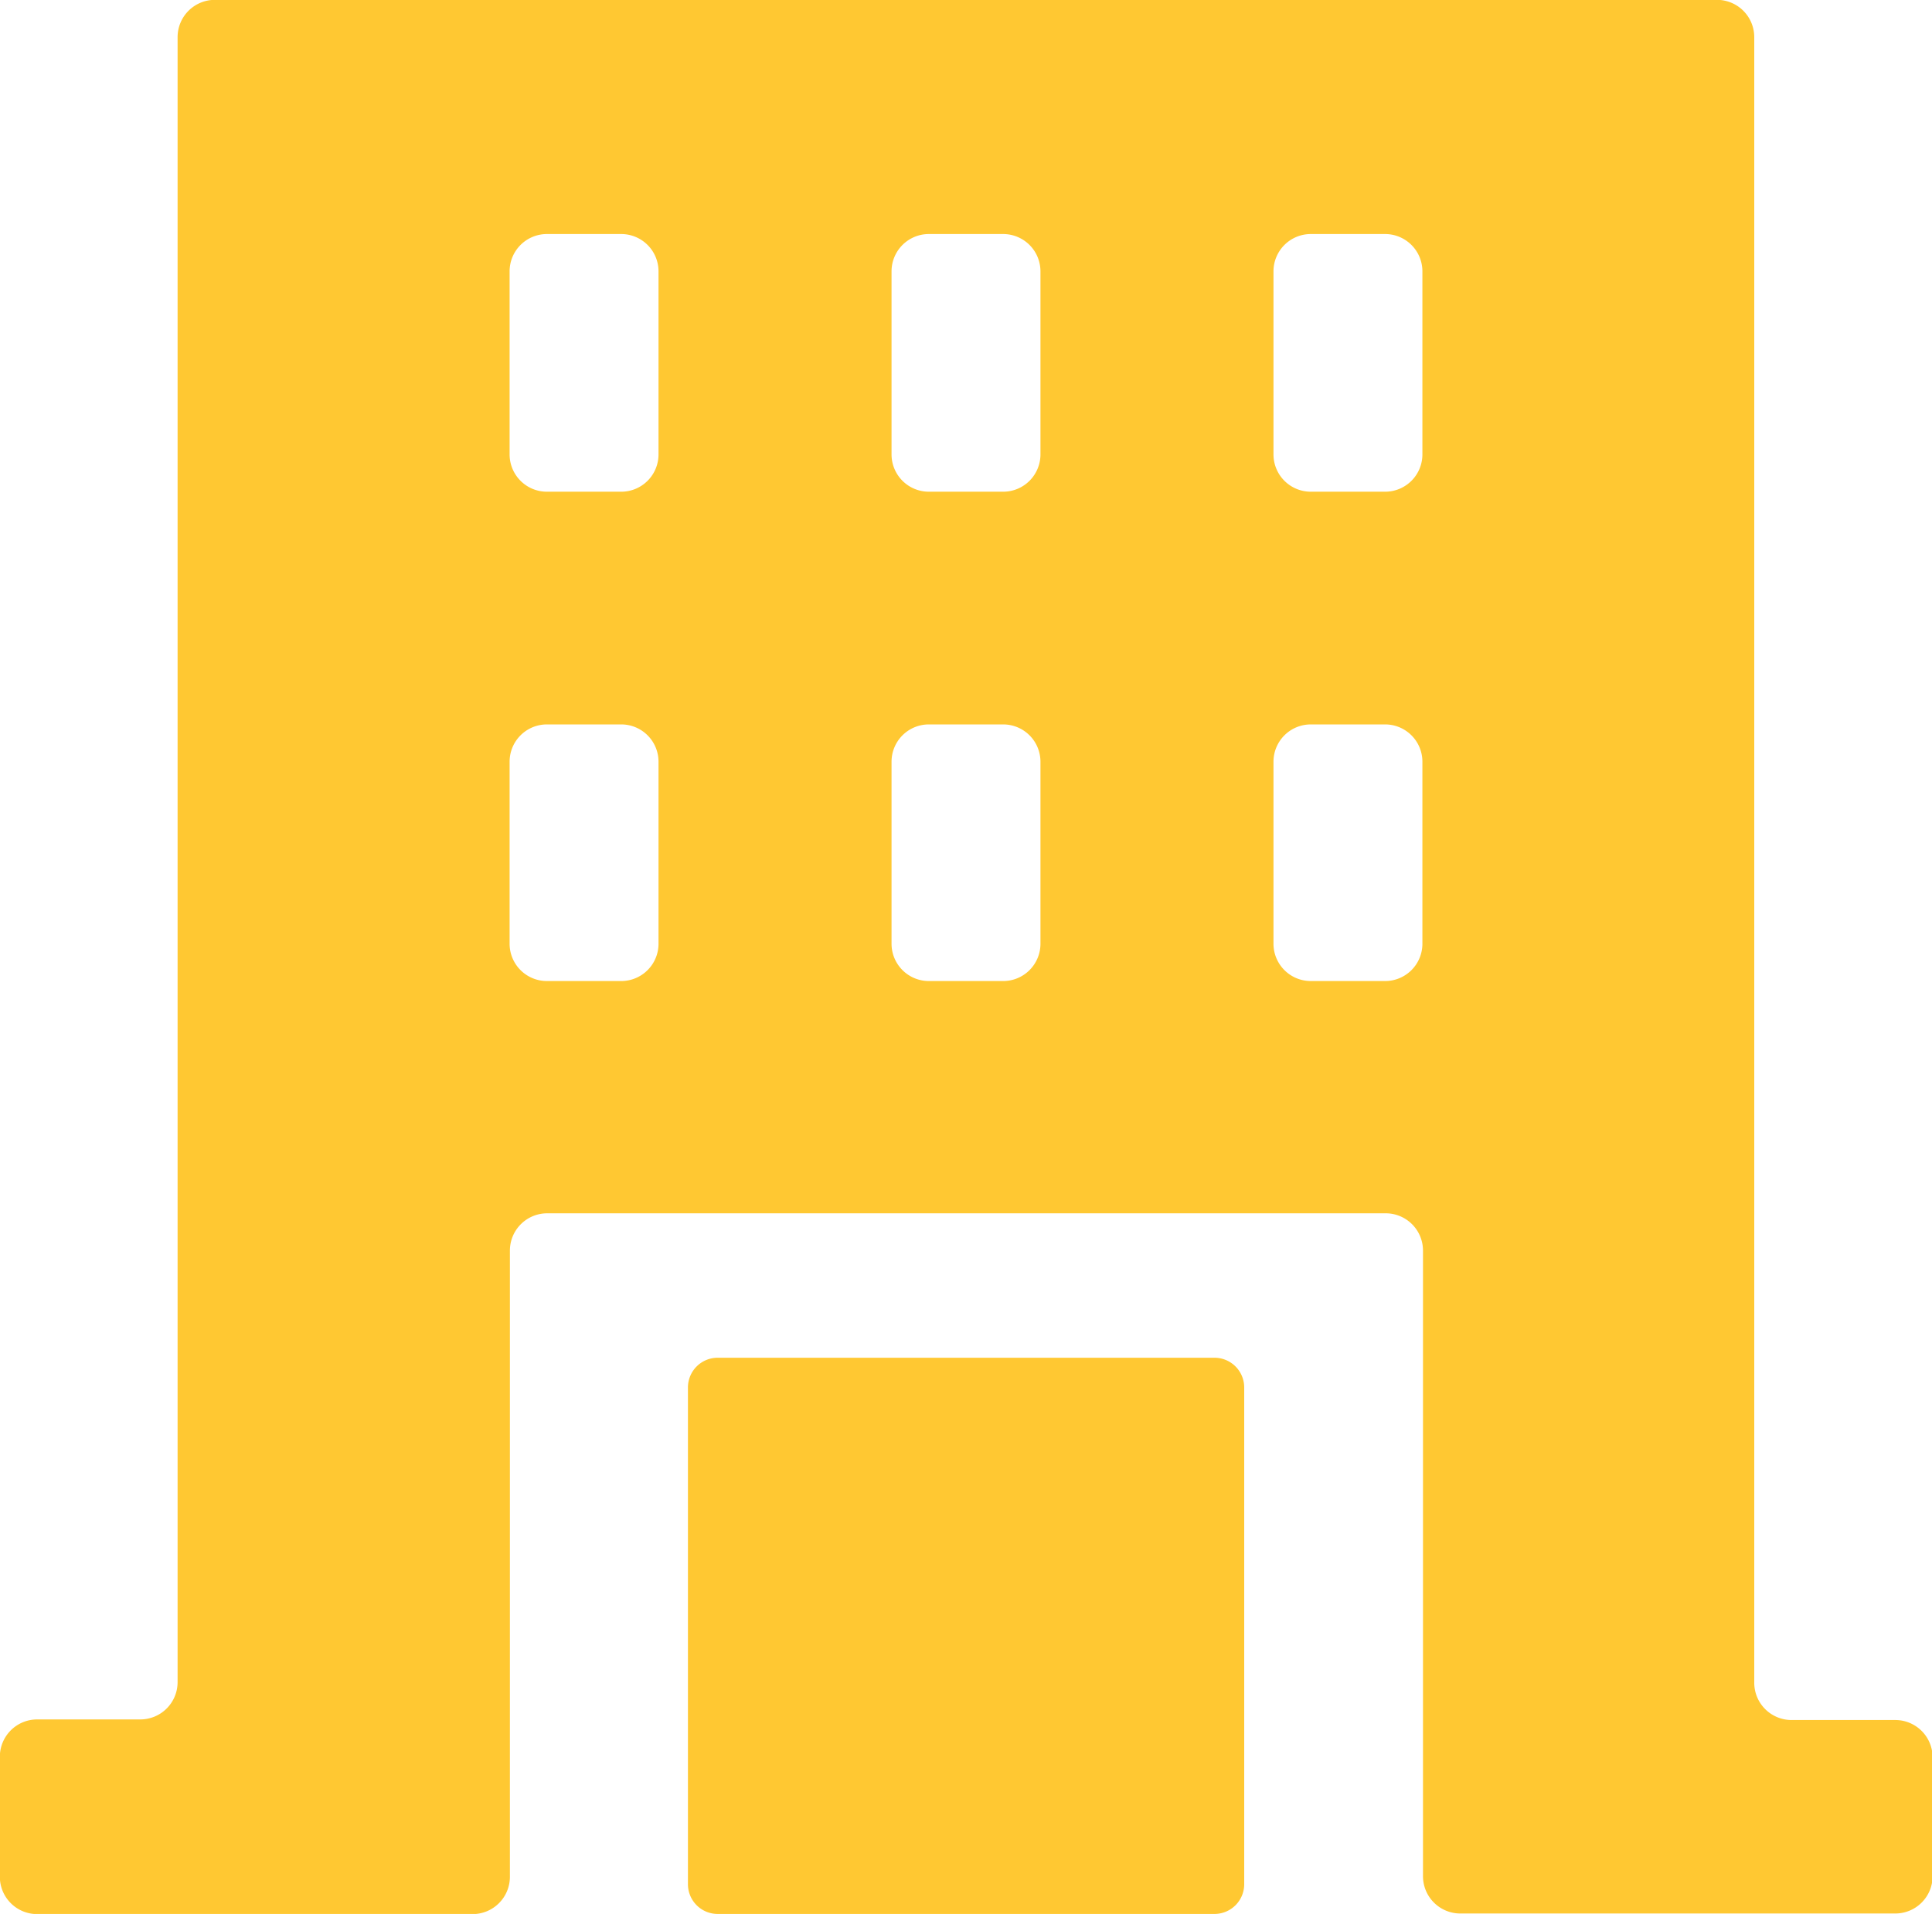
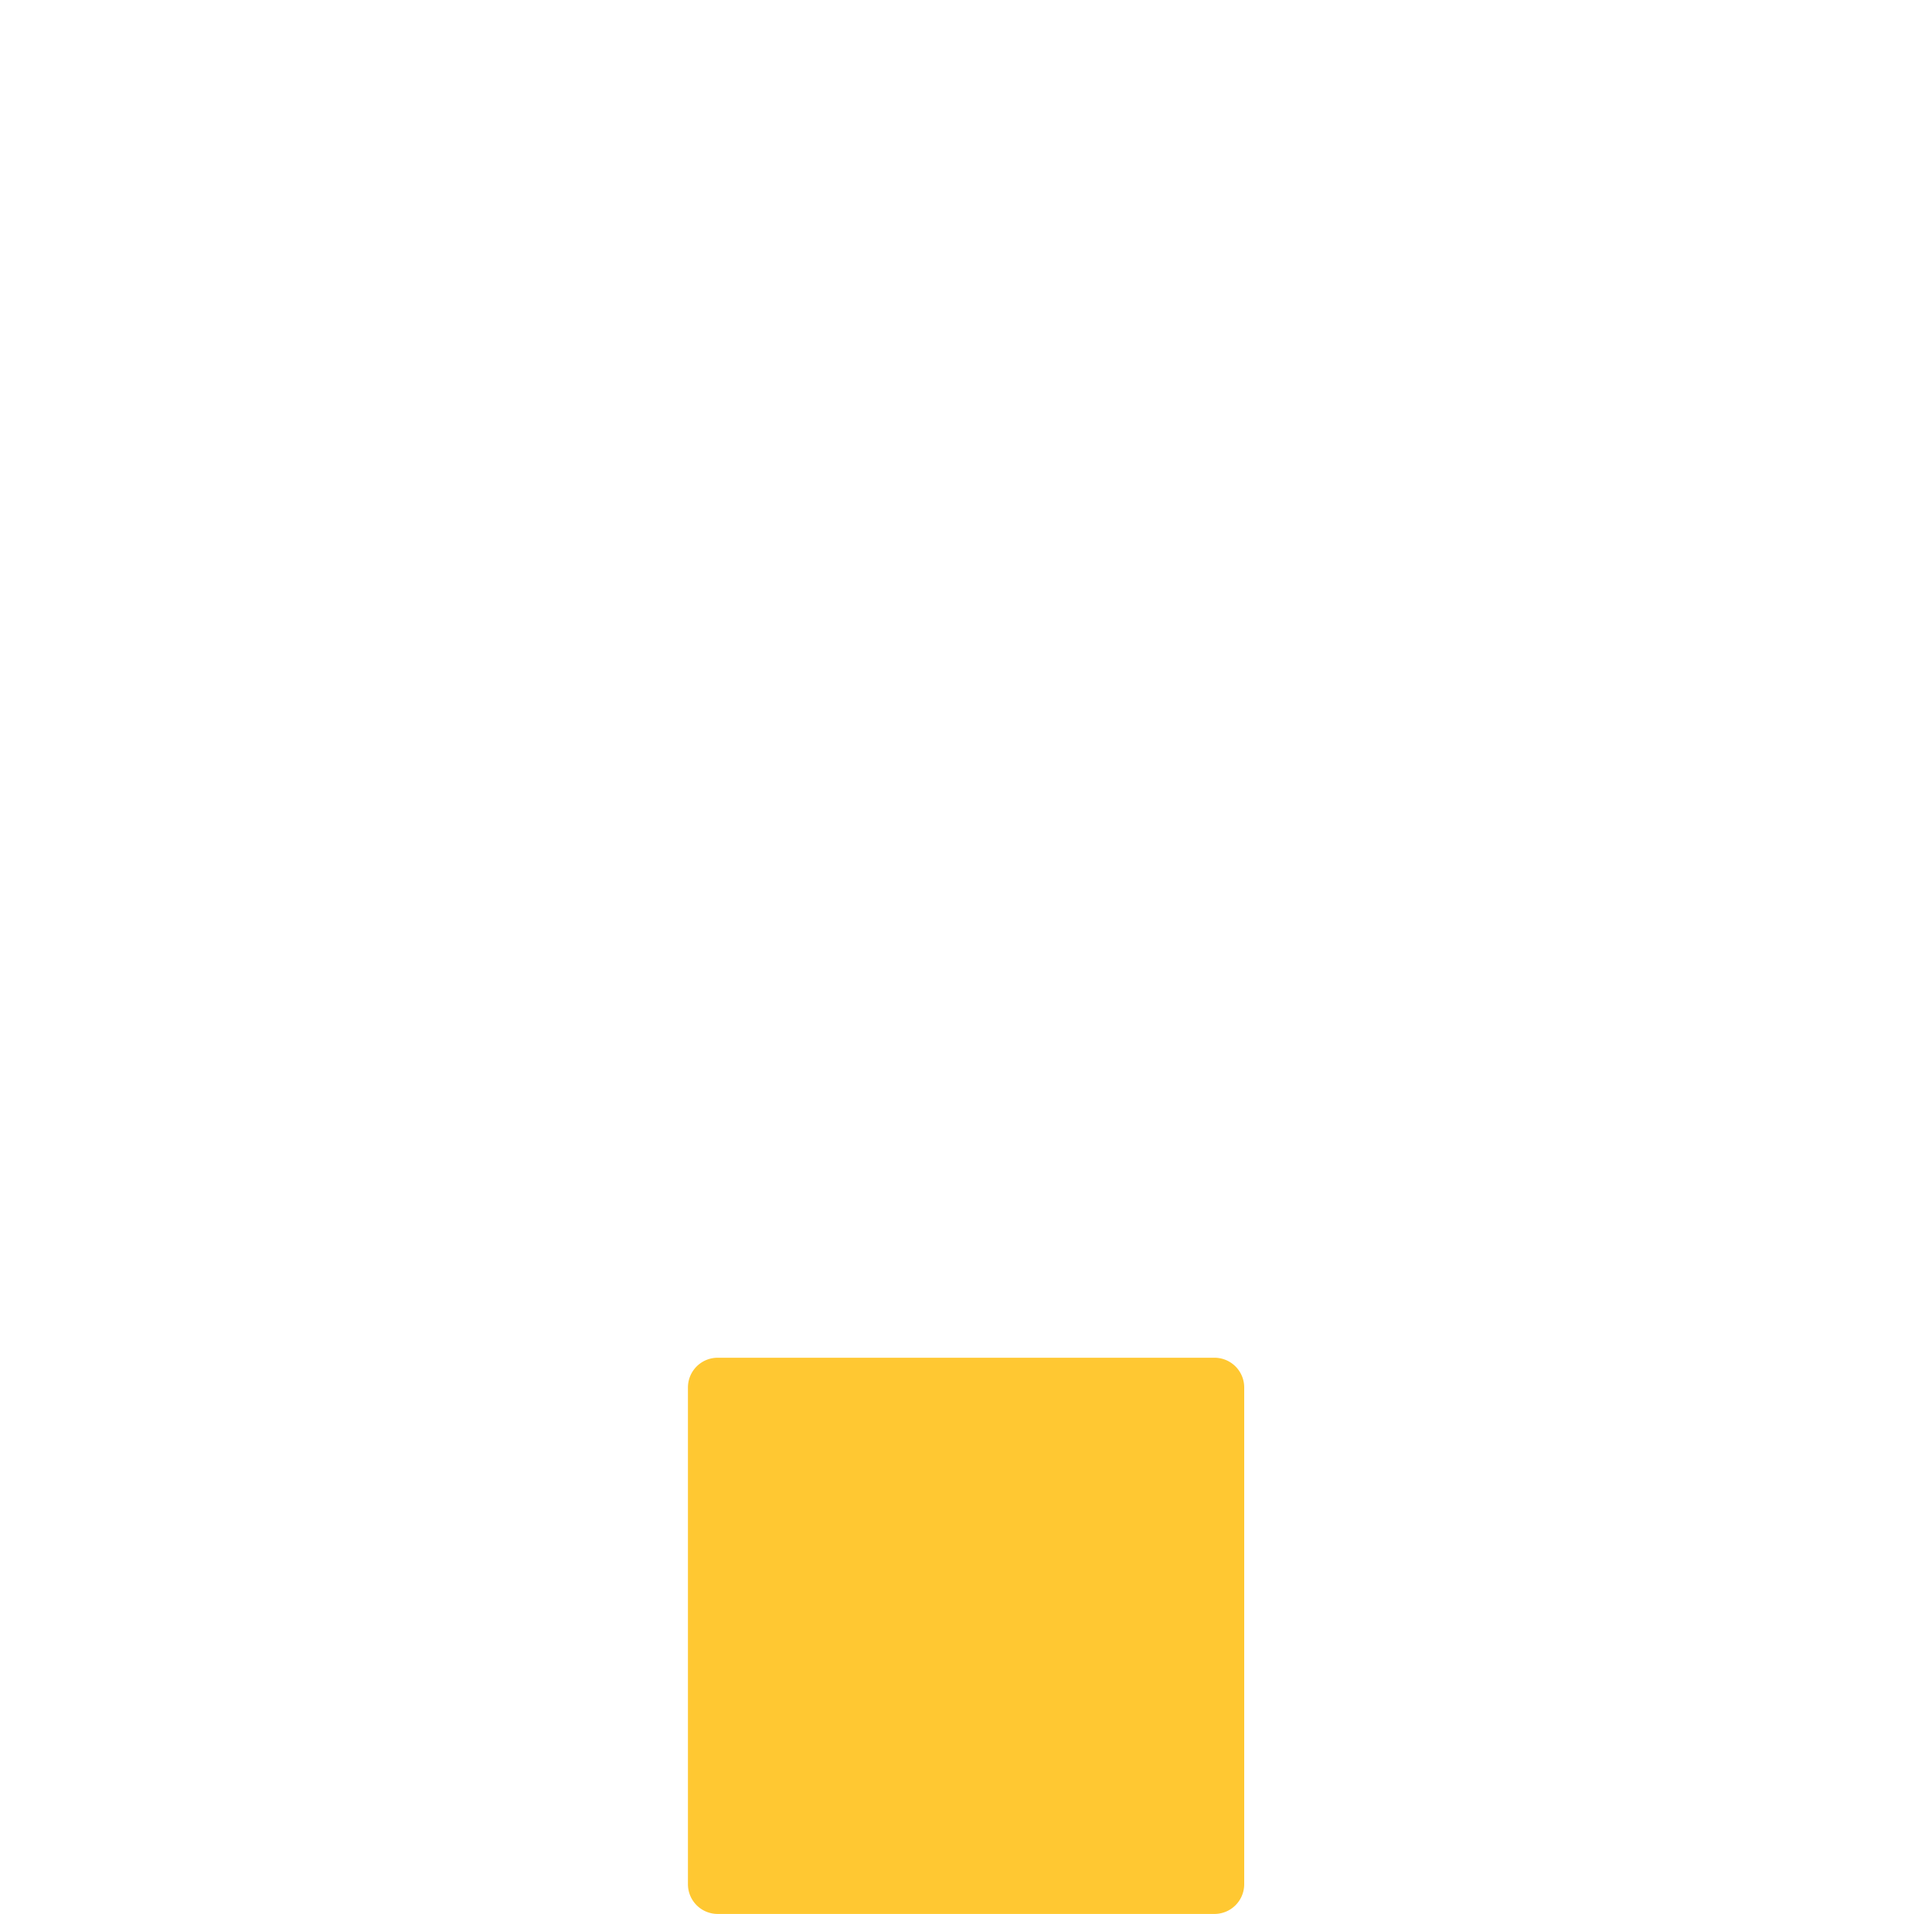
<svg xmlns="http://www.w3.org/2000/svg" width="13" height="12.88" viewBox="0 0 13 12.88">
  <g id="グループ_1113" data-name="グループ 1113" transform="translate(-859.22 -440.074)">
    <g id="グループ_1116" data-name="グループ 1116">
-       <path id="パス_1748" data-name="パス 1748" d="M871.024,451.394v-11.07a.251.251,0,0,0-.251-.251H860.666a.251.251,0,0,0-.251.251v11.07a.251.251,0,0,1-.251.251h-.694a.251.251,0,0,0-.251.251v.808a.251.251,0,0,0,.251.251H862.4a.251.251,0,0,0,.251-.251V448.49a.251.251,0,0,1,.251-.251h5.642a.251.251,0,0,1,.251.251V452.7a.251.251,0,0,0,.251.251h2.927a.251.251,0,0,0,.251-.251V451.9a.251.251,0,0,0-.251-.251h-.694A.251.251,0,0,1,871.024,451.394Zm-7.624-4.718h-.5a.251.251,0,0,1-.251-.251V445.2a.251.251,0,0,1,.251-.251h.5a.251.251,0,0,1,.251.251v1.229A.251.251,0,0,1,863.4,446.676Zm0-3.293h-.5a.251.251,0,0,1-.251-.251V441.9a.251.251,0,0,1,.251-.251h.5a.251.251,0,0,1,.251.251v1.229A.251.251,0,0,1,863.4,443.383Zm2.57,3.293h-.5a.251.251,0,0,1-.251-.251V445.2a.251.251,0,0,1,.251-.251h.5a.251.251,0,0,1,.251.251v1.229A.251.251,0,0,1,865.971,446.676Zm0-3.293h-.5a.251.251,0,0,1-.251-.251V441.9a.251.251,0,0,1,.251-.251h.5a.251.251,0,0,1,.251.251v1.229A.251.251,0,0,1,865.971,443.383Zm2.57,3.293h-.5a.251.251,0,0,1-.251-.251V445.2a.251.251,0,0,1,.251-.251h.5a.251.251,0,0,1,.251.251v1.229A.251.251,0,0,1,868.541,446.676Zm0-3.293h-.5a.251.251,0,0,1-.251-.251V441.9a.251.251,0,0,1,.251-.251h.5a.251.251,0,0,1,.251.251v1.229A.251.251,0,0,1,868.541,443.383Z" fill="#ffc832" />
      <path id="パス_2320" data-name="パス 2320" d="M.2,0H3.543a.2.2,0,0,1,.2.2V3.543a.2.2,0,0,1-.2.2H.2a.2.2,0,0,1-.2-.2V.2A.2.2,0,0,1,.2,0Z" transform="translate(863.849 449.211)" fill="#ffc832" />
    </g>
  </g>
</svg>